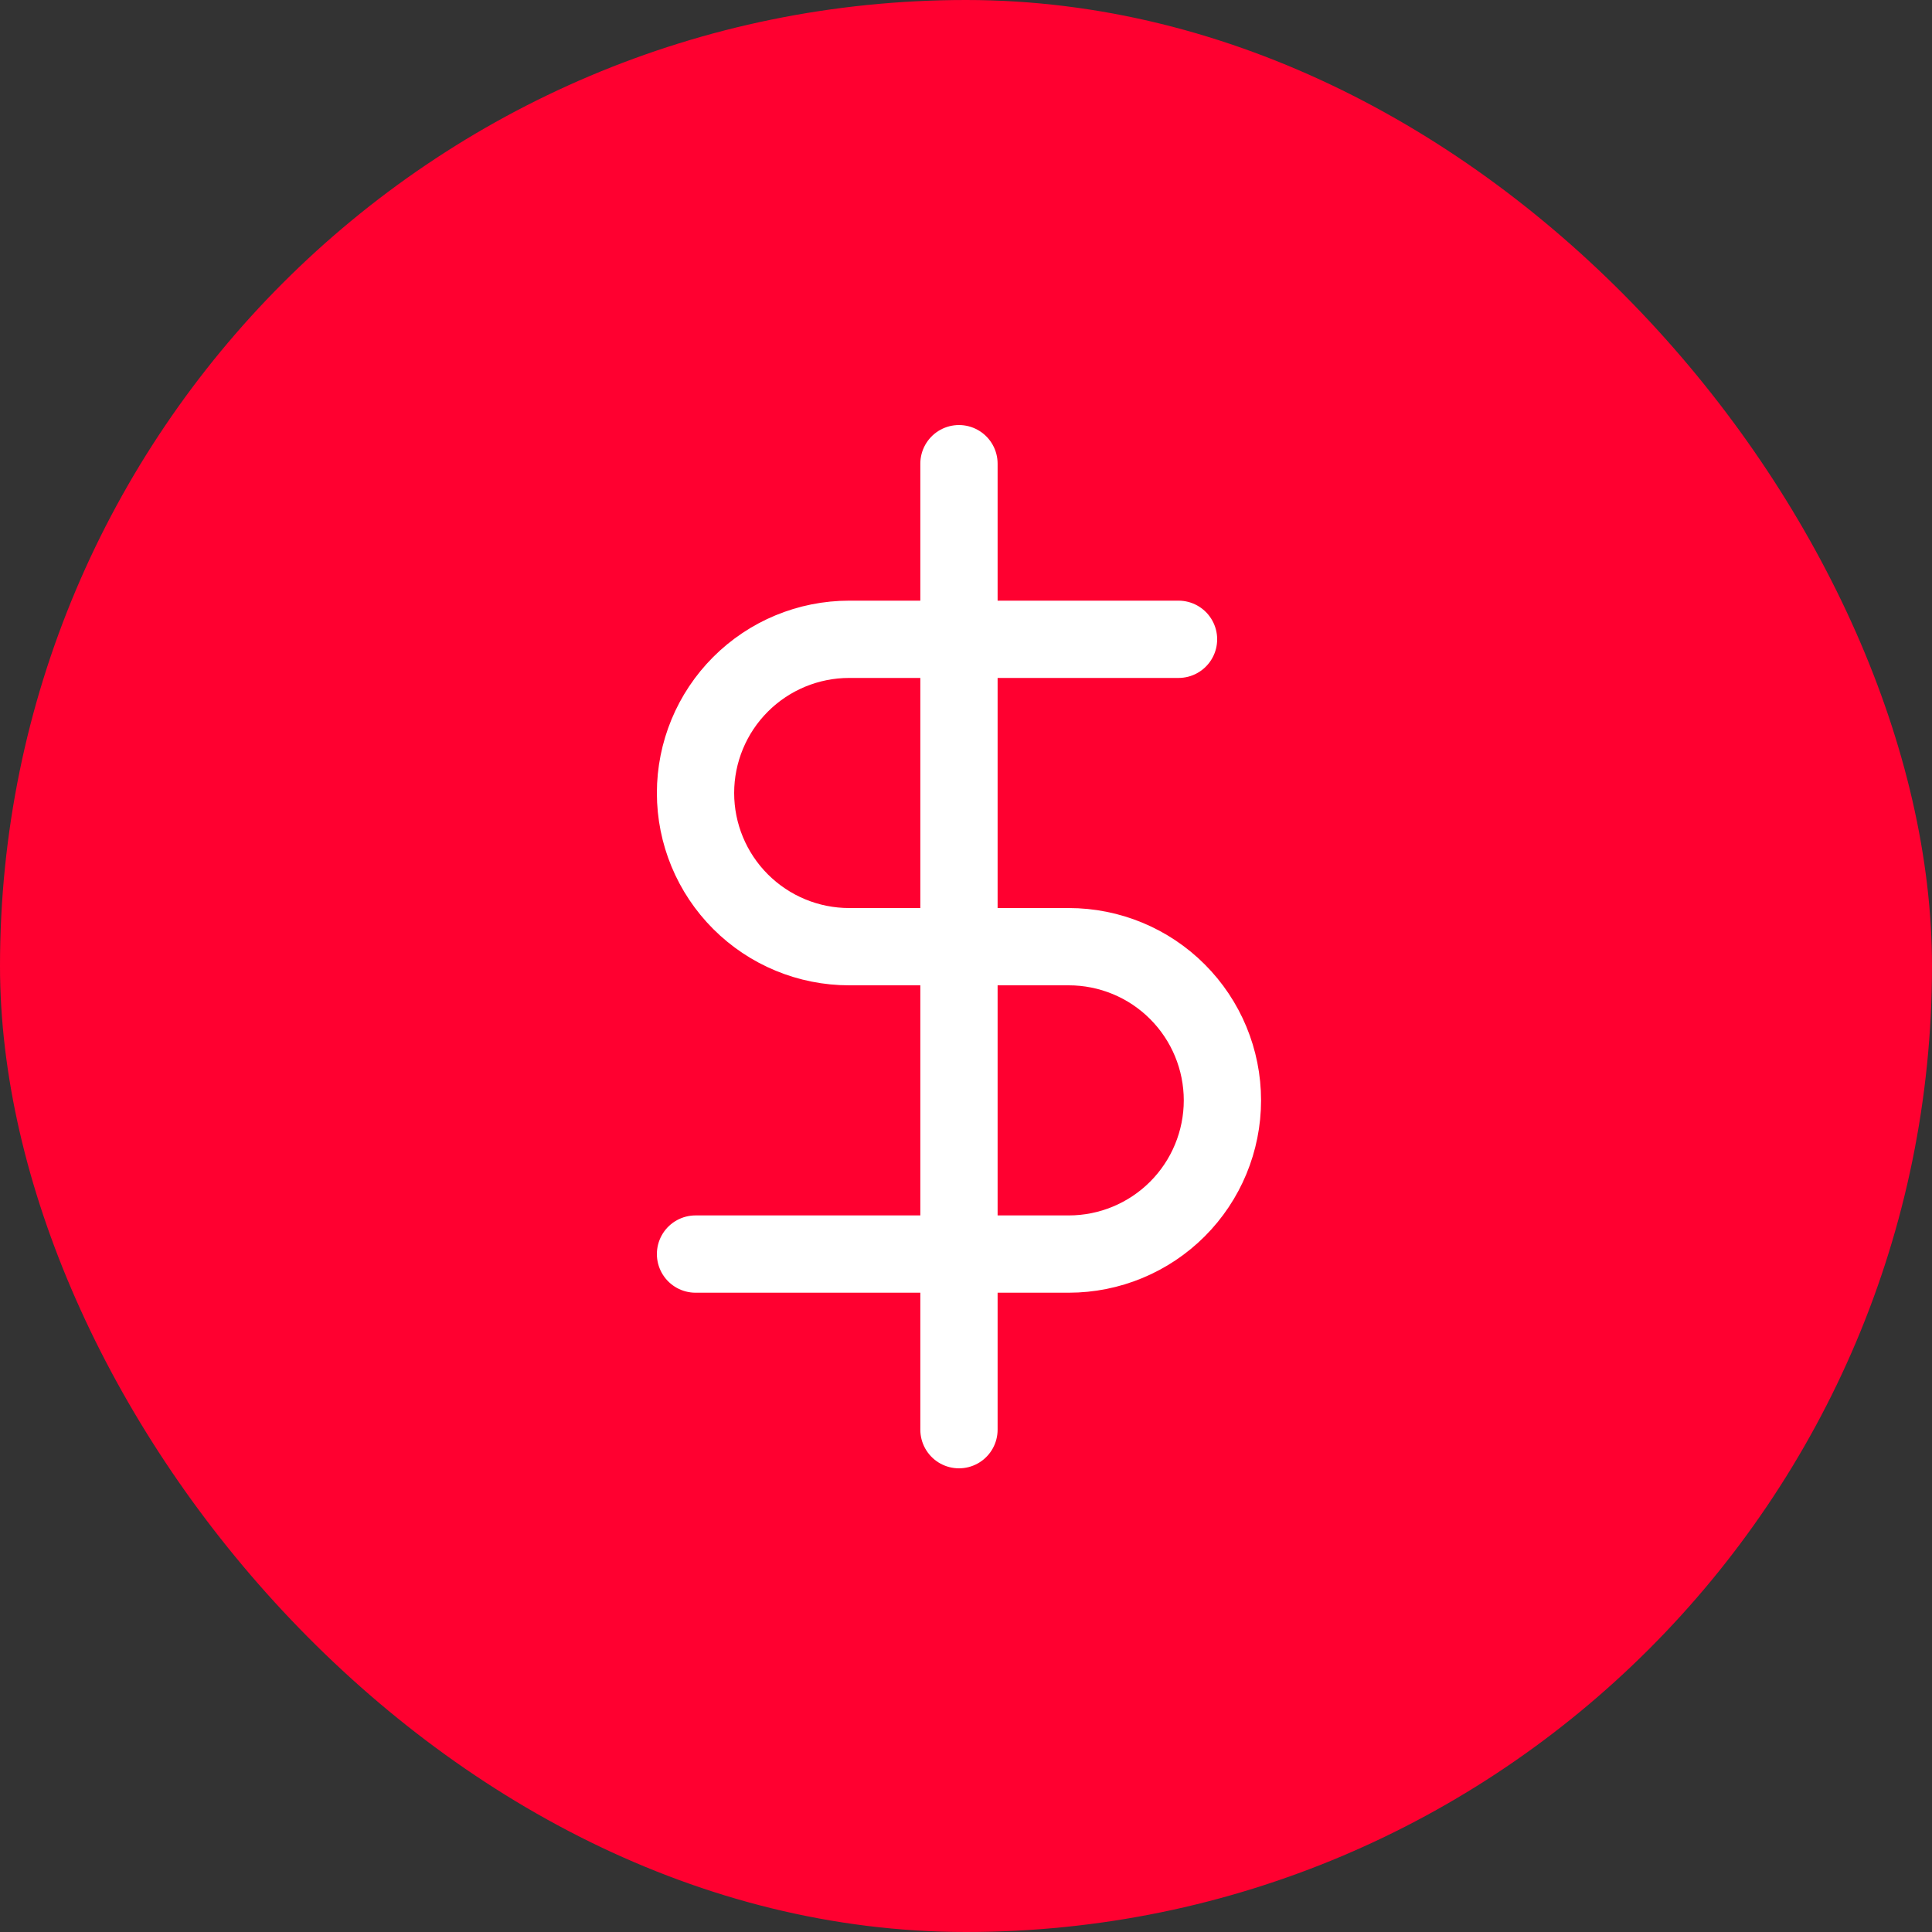
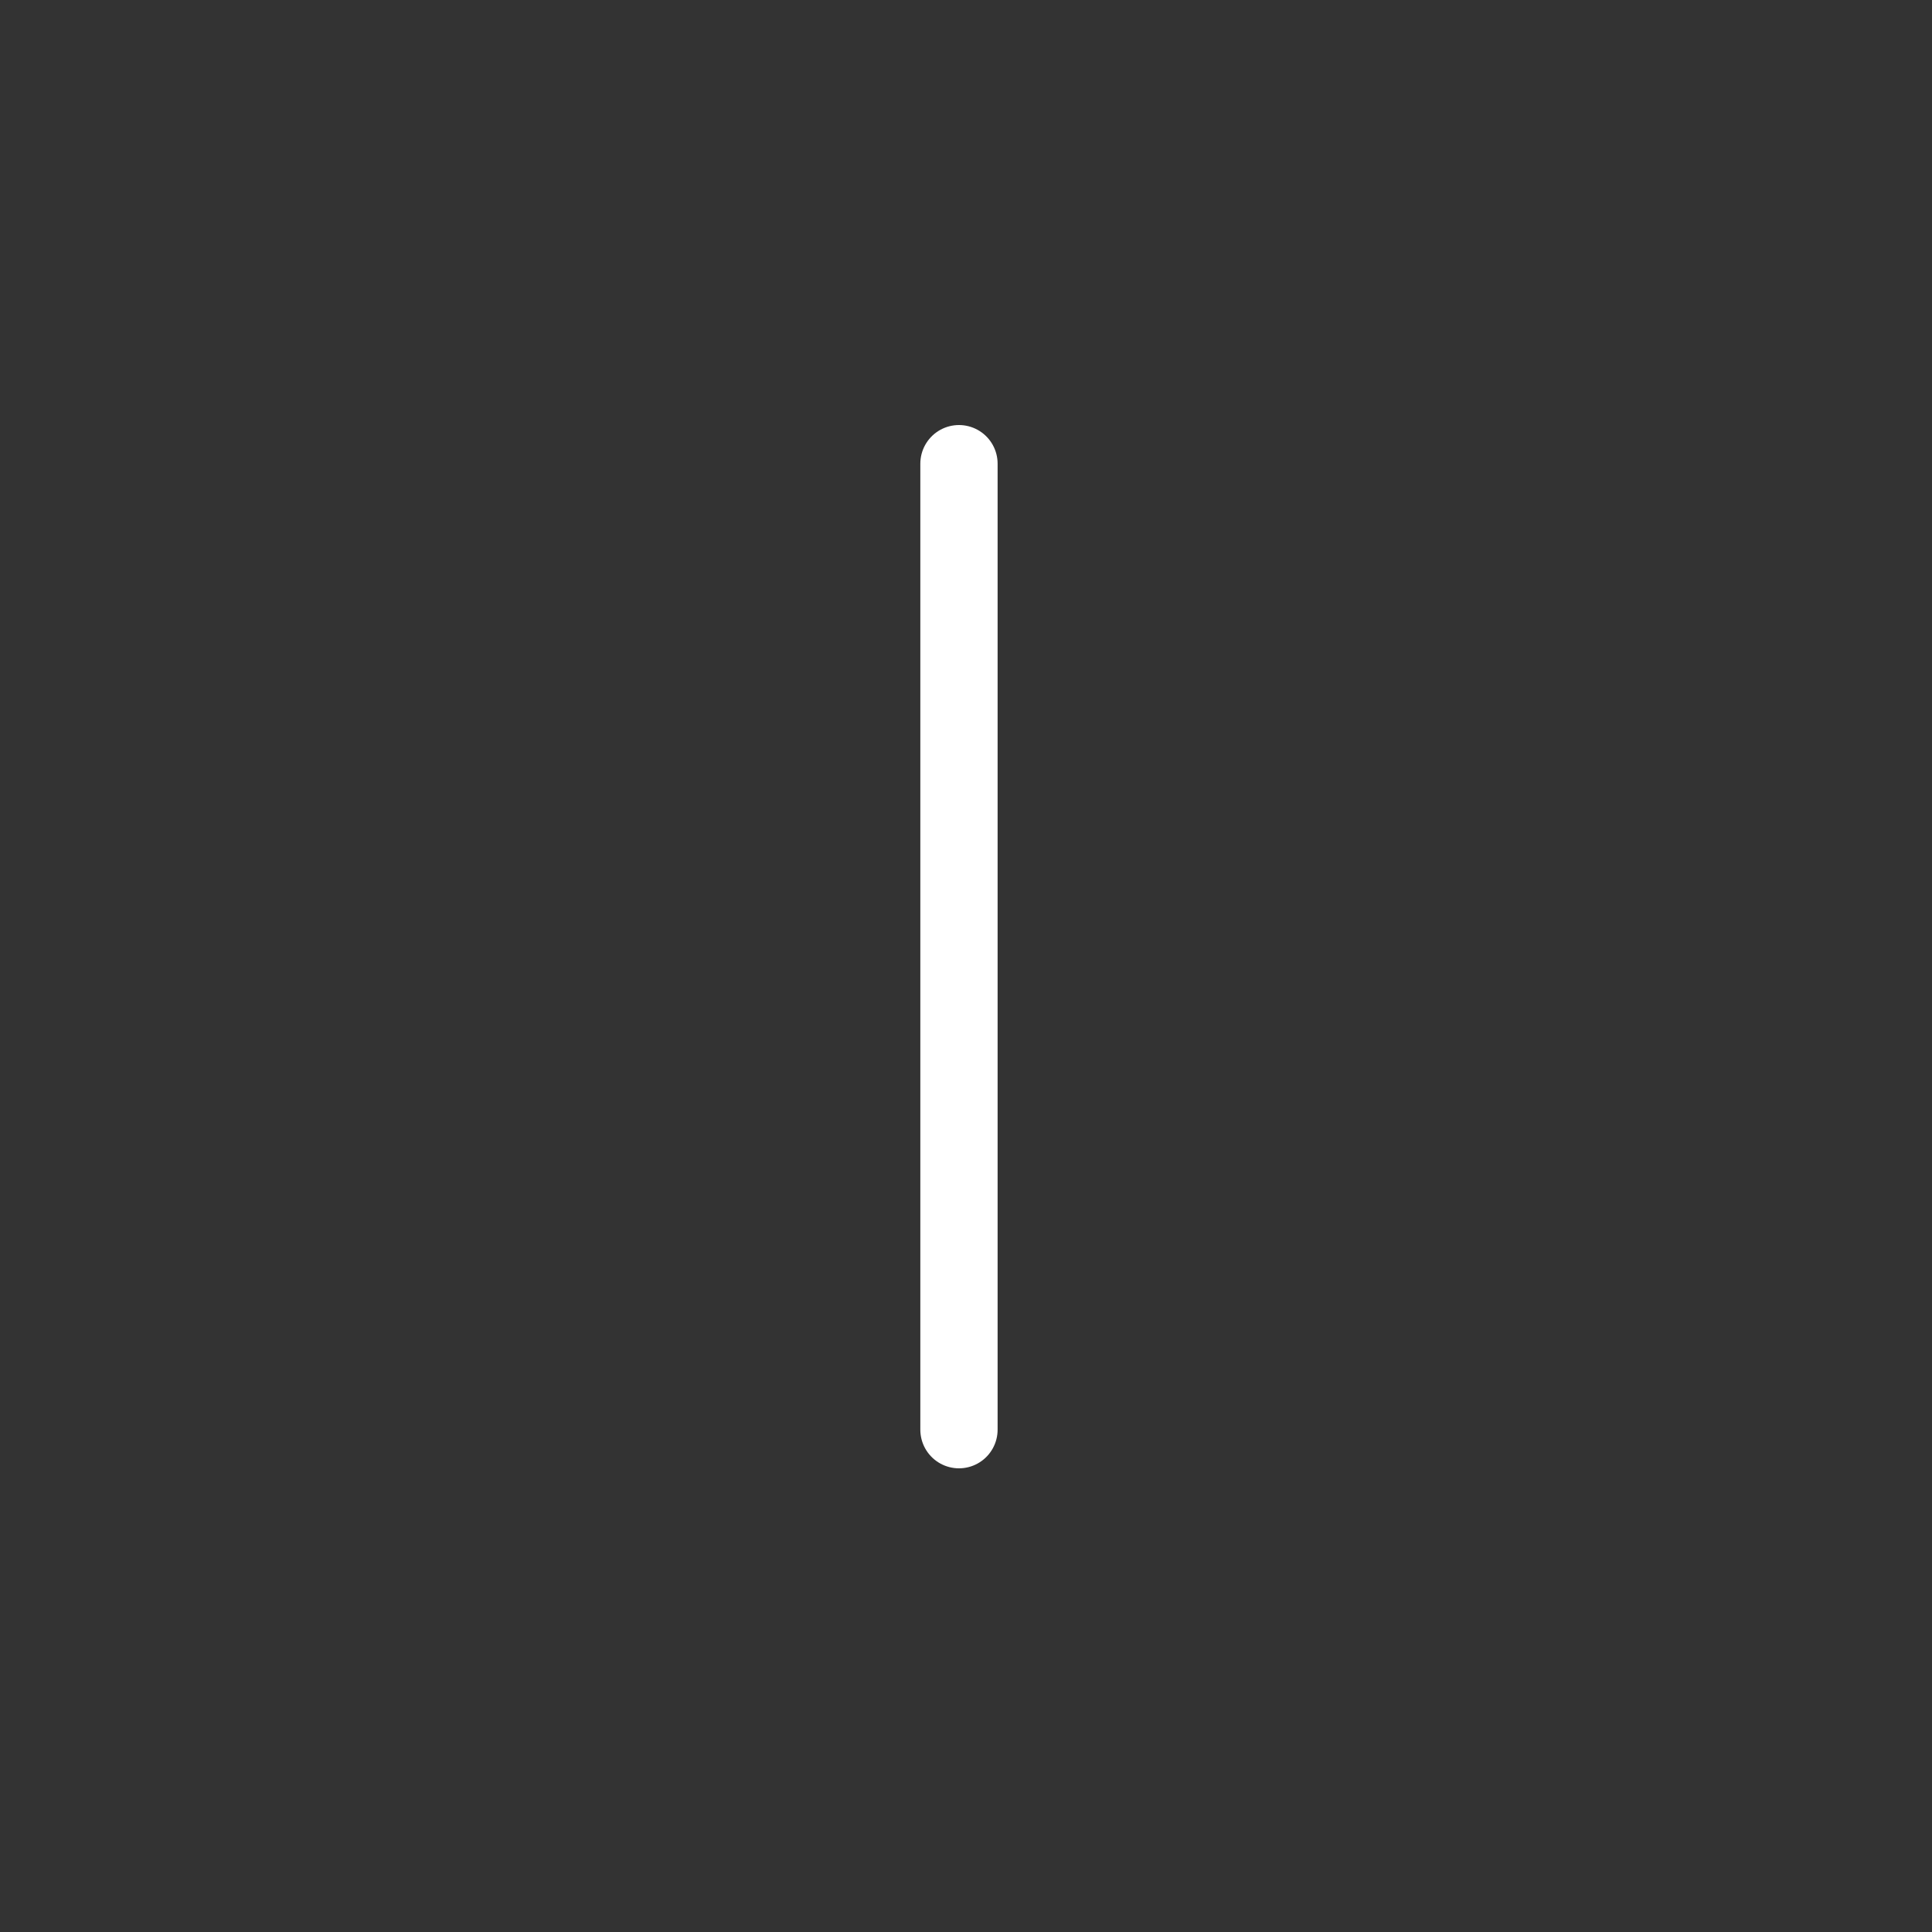
<svg xmlns="http://www.w3.org/2000/svg" width="50" height="50" viewBox="0 0 50 50" fill="none">
  <rect x="0" y="0" width="50" height="50" fill="#333333" stroke="none" />
-   <rect width="50" height="50" rx="25" fill="#FF0030" />
  <path d="M24.818 12V37" stroke="white" stroke-width="2" stroke-linecap="round" stroke-linejoin="round" />
-   <path d="M30.5 16.545H21.977C20.922 16.545 19.911 16.964 19.165 17.71C18.419 18.456 18 19.468 18 20.523C18 21.578 18.419 22.589 19.165 23.335C19.911 24.081 20.922 24.5 21.977 24.5H27.659C28.714 24.5 29.726 24.919 30.471 25.665C31.217 26.411 31.636 27.422 31.636 28.477C31.636 29.532 31.217 30.544 30.471 31.29C29.726 32.035 28.714 32.455 27.659 32.455H18" stroke="white" stroke-width="2" stroke-linecap="round" stroke-linejoin="round" />
</svg>